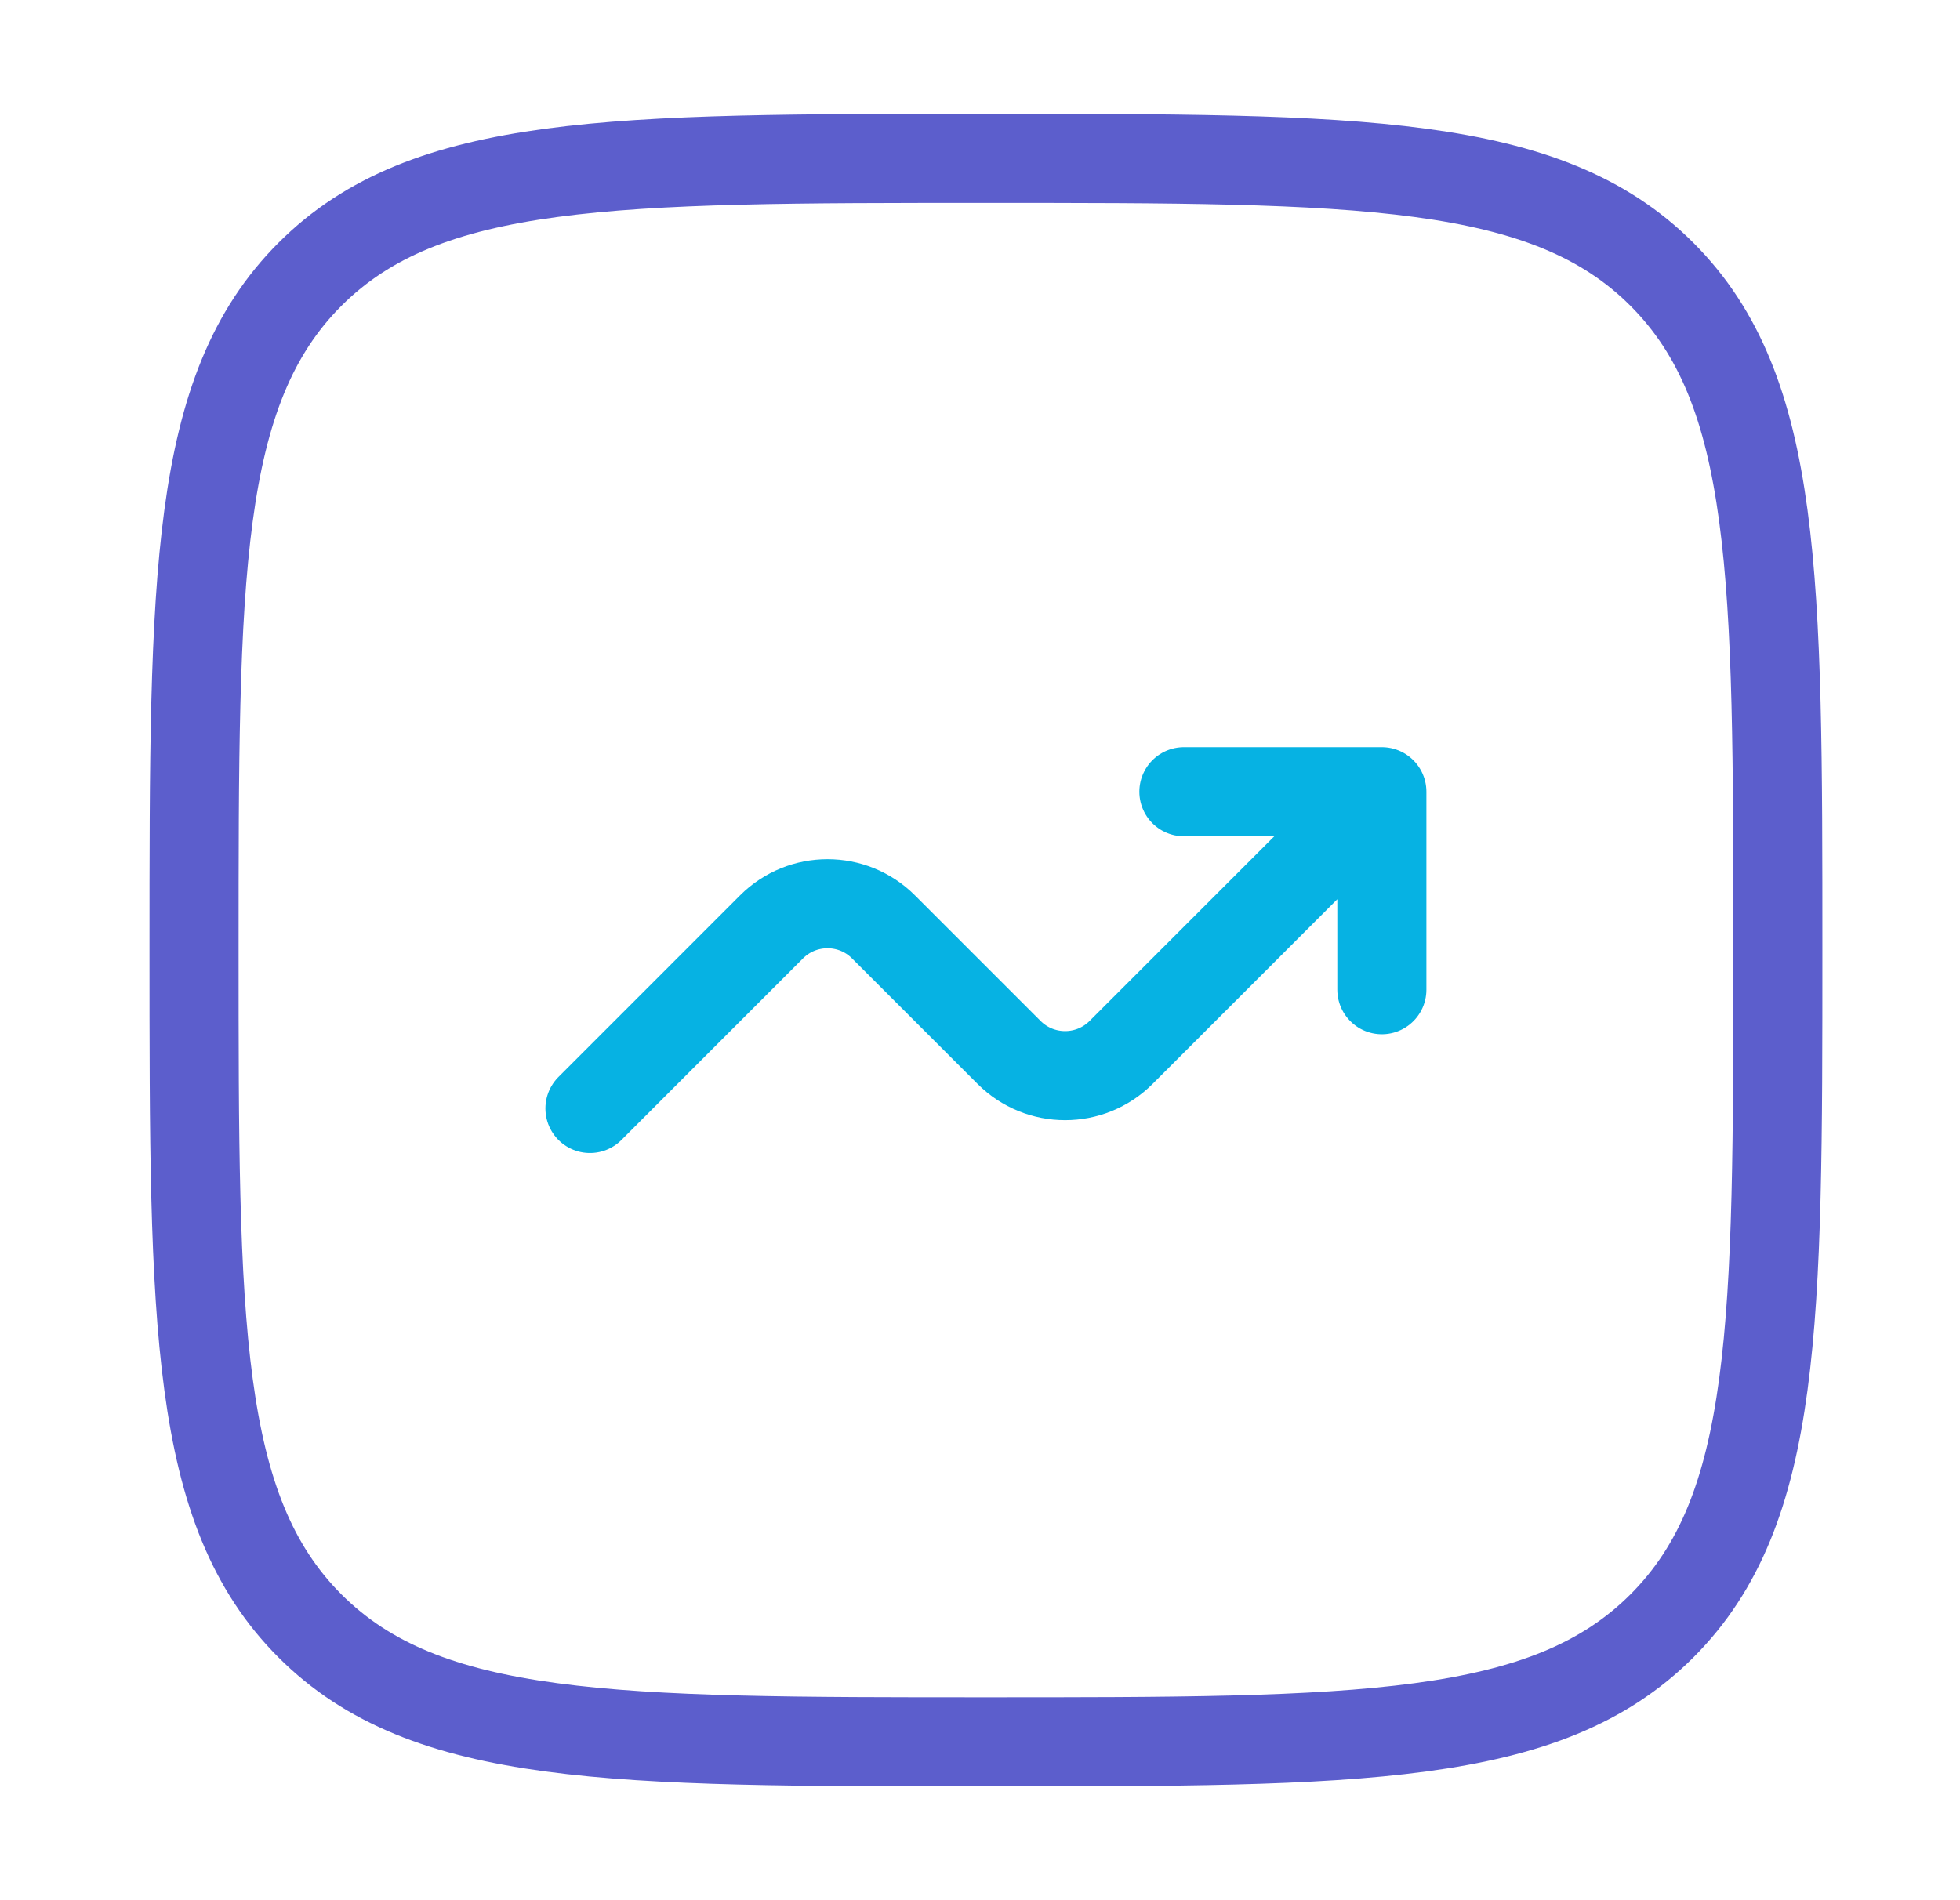
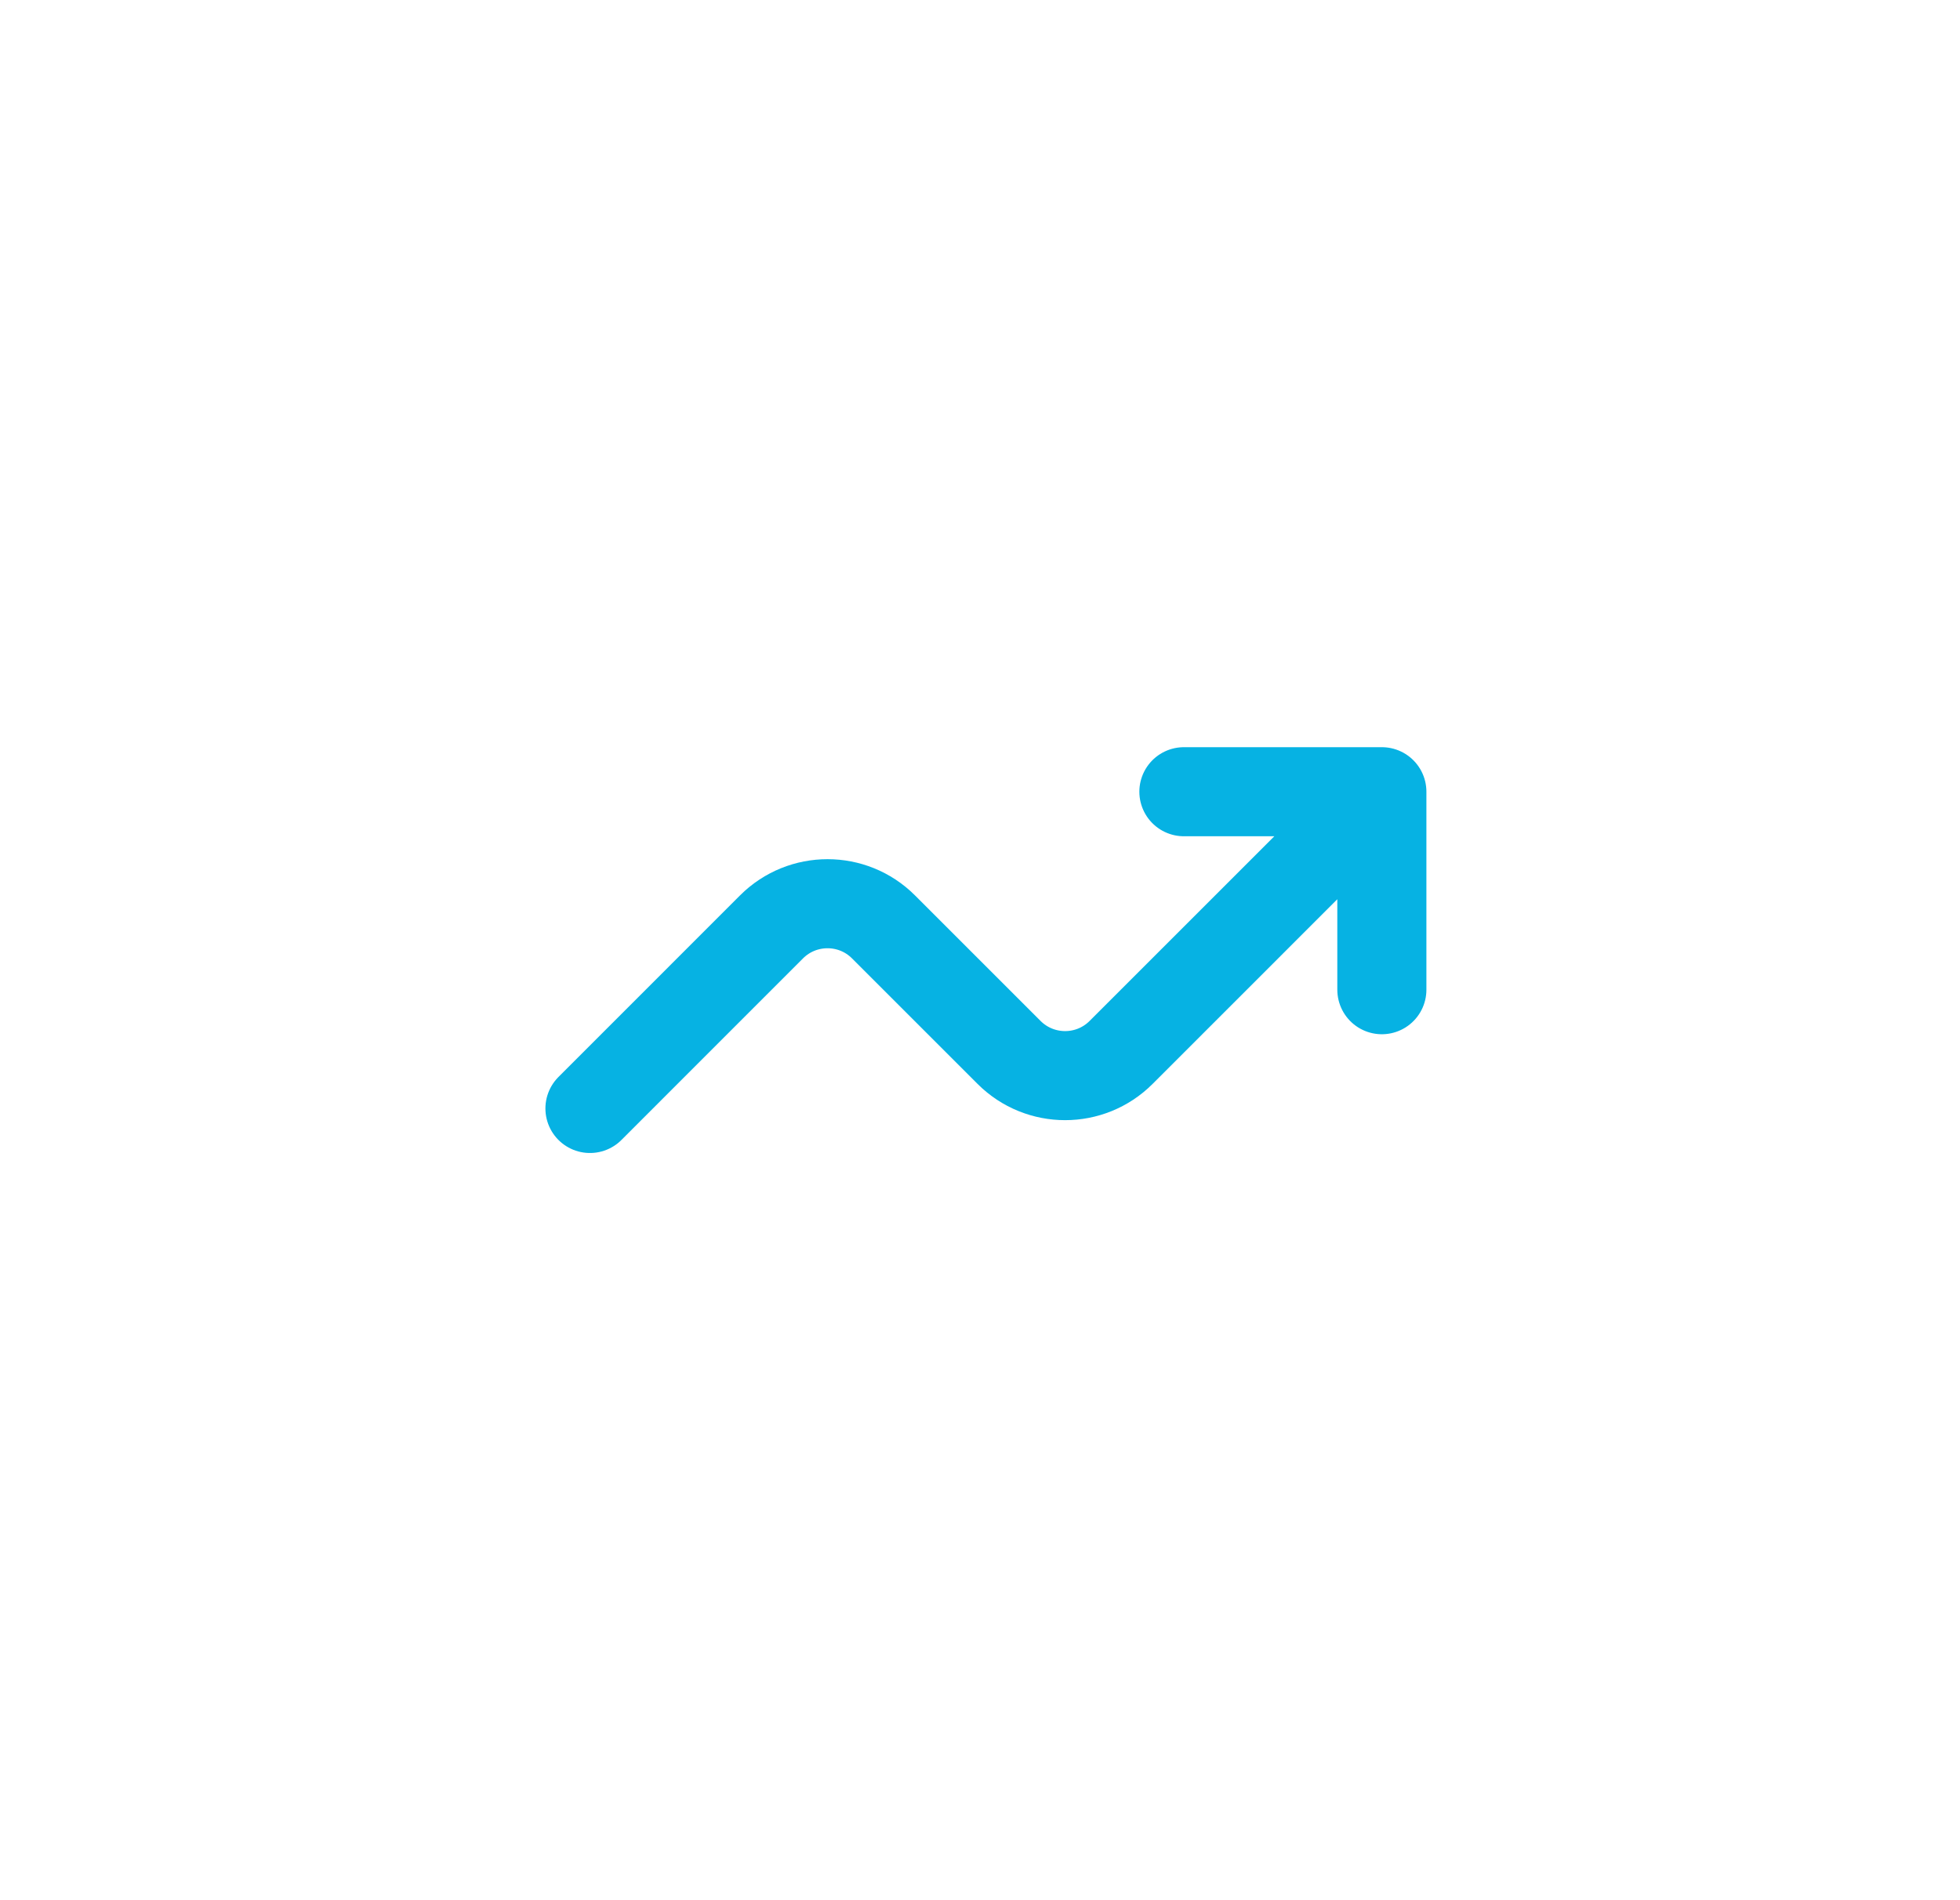
<svg xmlns="http://www.w3.org/2000/svg" width="33" height="32" viewBox="0 0 33 32" fill="none">
-   <path d="M3.267 16C3.267 9.715 3.267 6.572 5.219 4.619C7.172 2.667 10.315 2.667 16.6 2.667C22.885 2.667 26.028 2.667 27.981 4.619C29.933 6.572 29.933 9.715 29.933 16C29.933 22.285 29.933 25.428 27.981 27.381C26.028 29.333 22.885 29.333 16.6 29.333C10.315 29.333 7.172 29.333 5.219 27.381C3.267 25.428 3.267 22.285 3.267 16Z" stroke="#5C5ECC" stroke-width="1.5" stroke-linecap="round" stroke-linejoin="round" />
  <path d="M9.933 18.667L12.99 15.609C13.511 15.089 14.355 15.089 14.875 15.609L16.99 17.724C17.511 18.244 18.355 18.244 18.875 17.724L23.266 13.333M23.266 13.333V16.667M23.266 13.333H19.933" stroke="#06B2E3" stroke-width="1.5" stroke-linecap="round" stroke-linejoin="round" />
</svg>